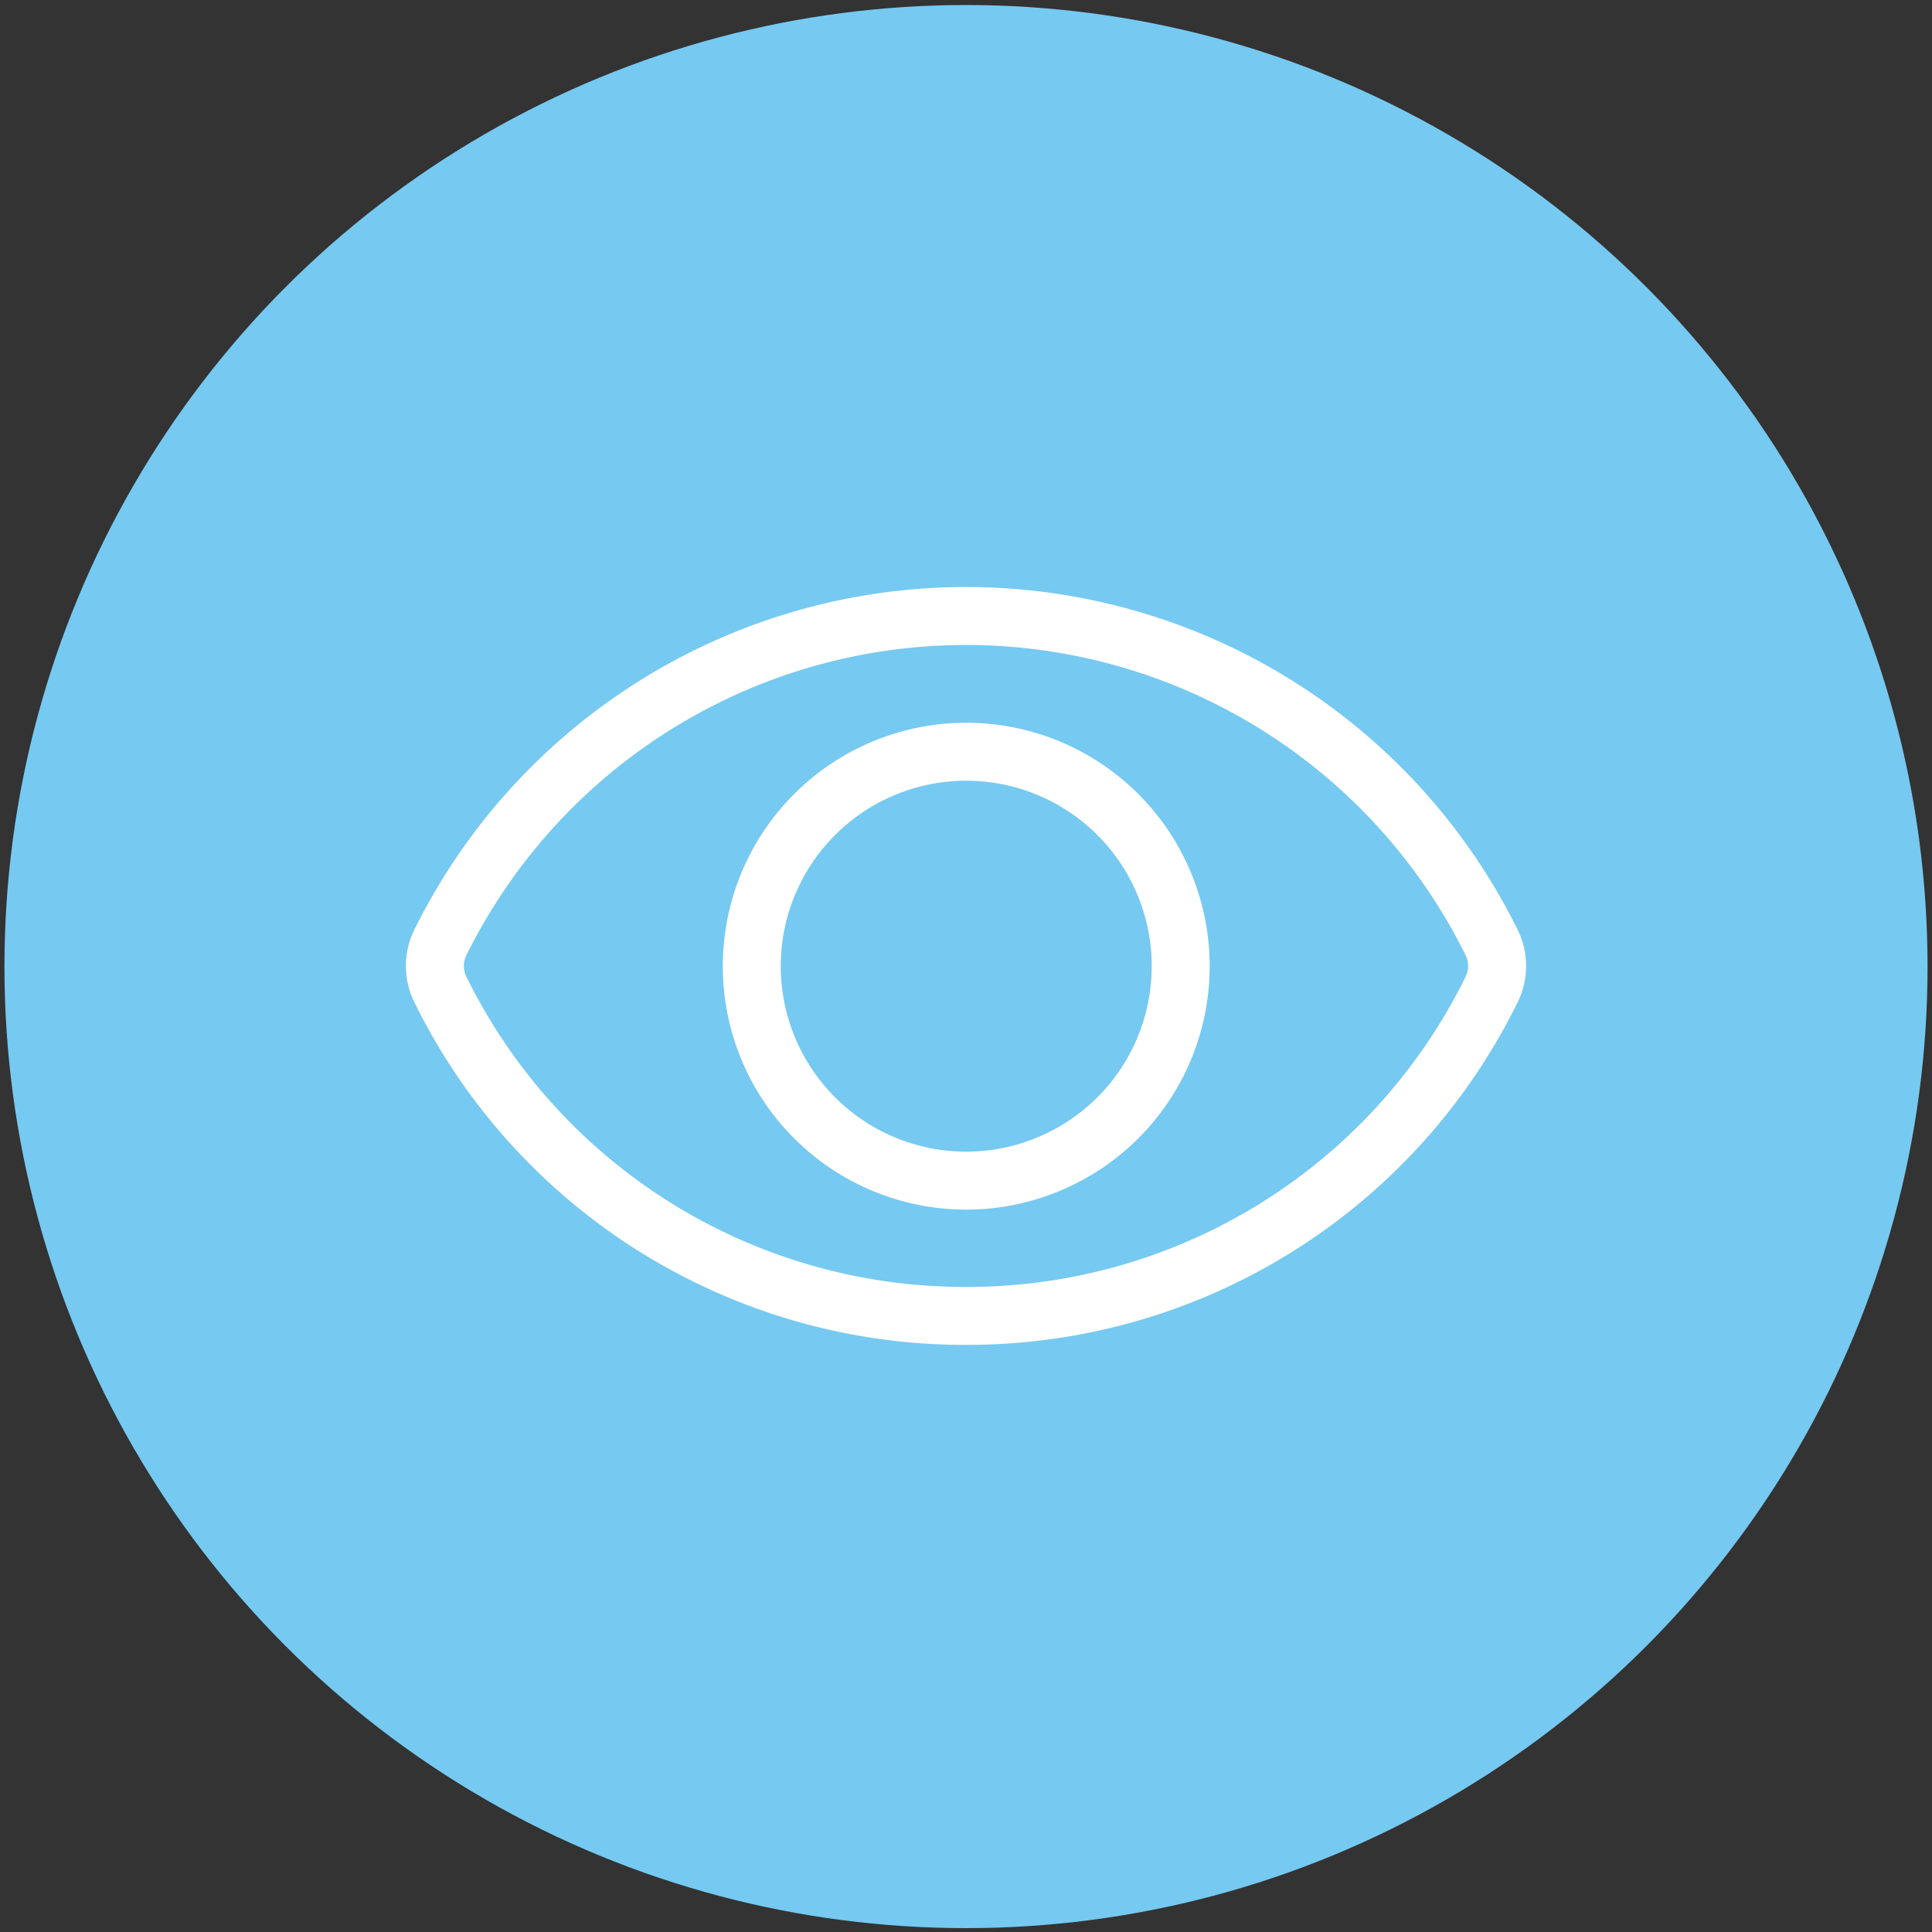
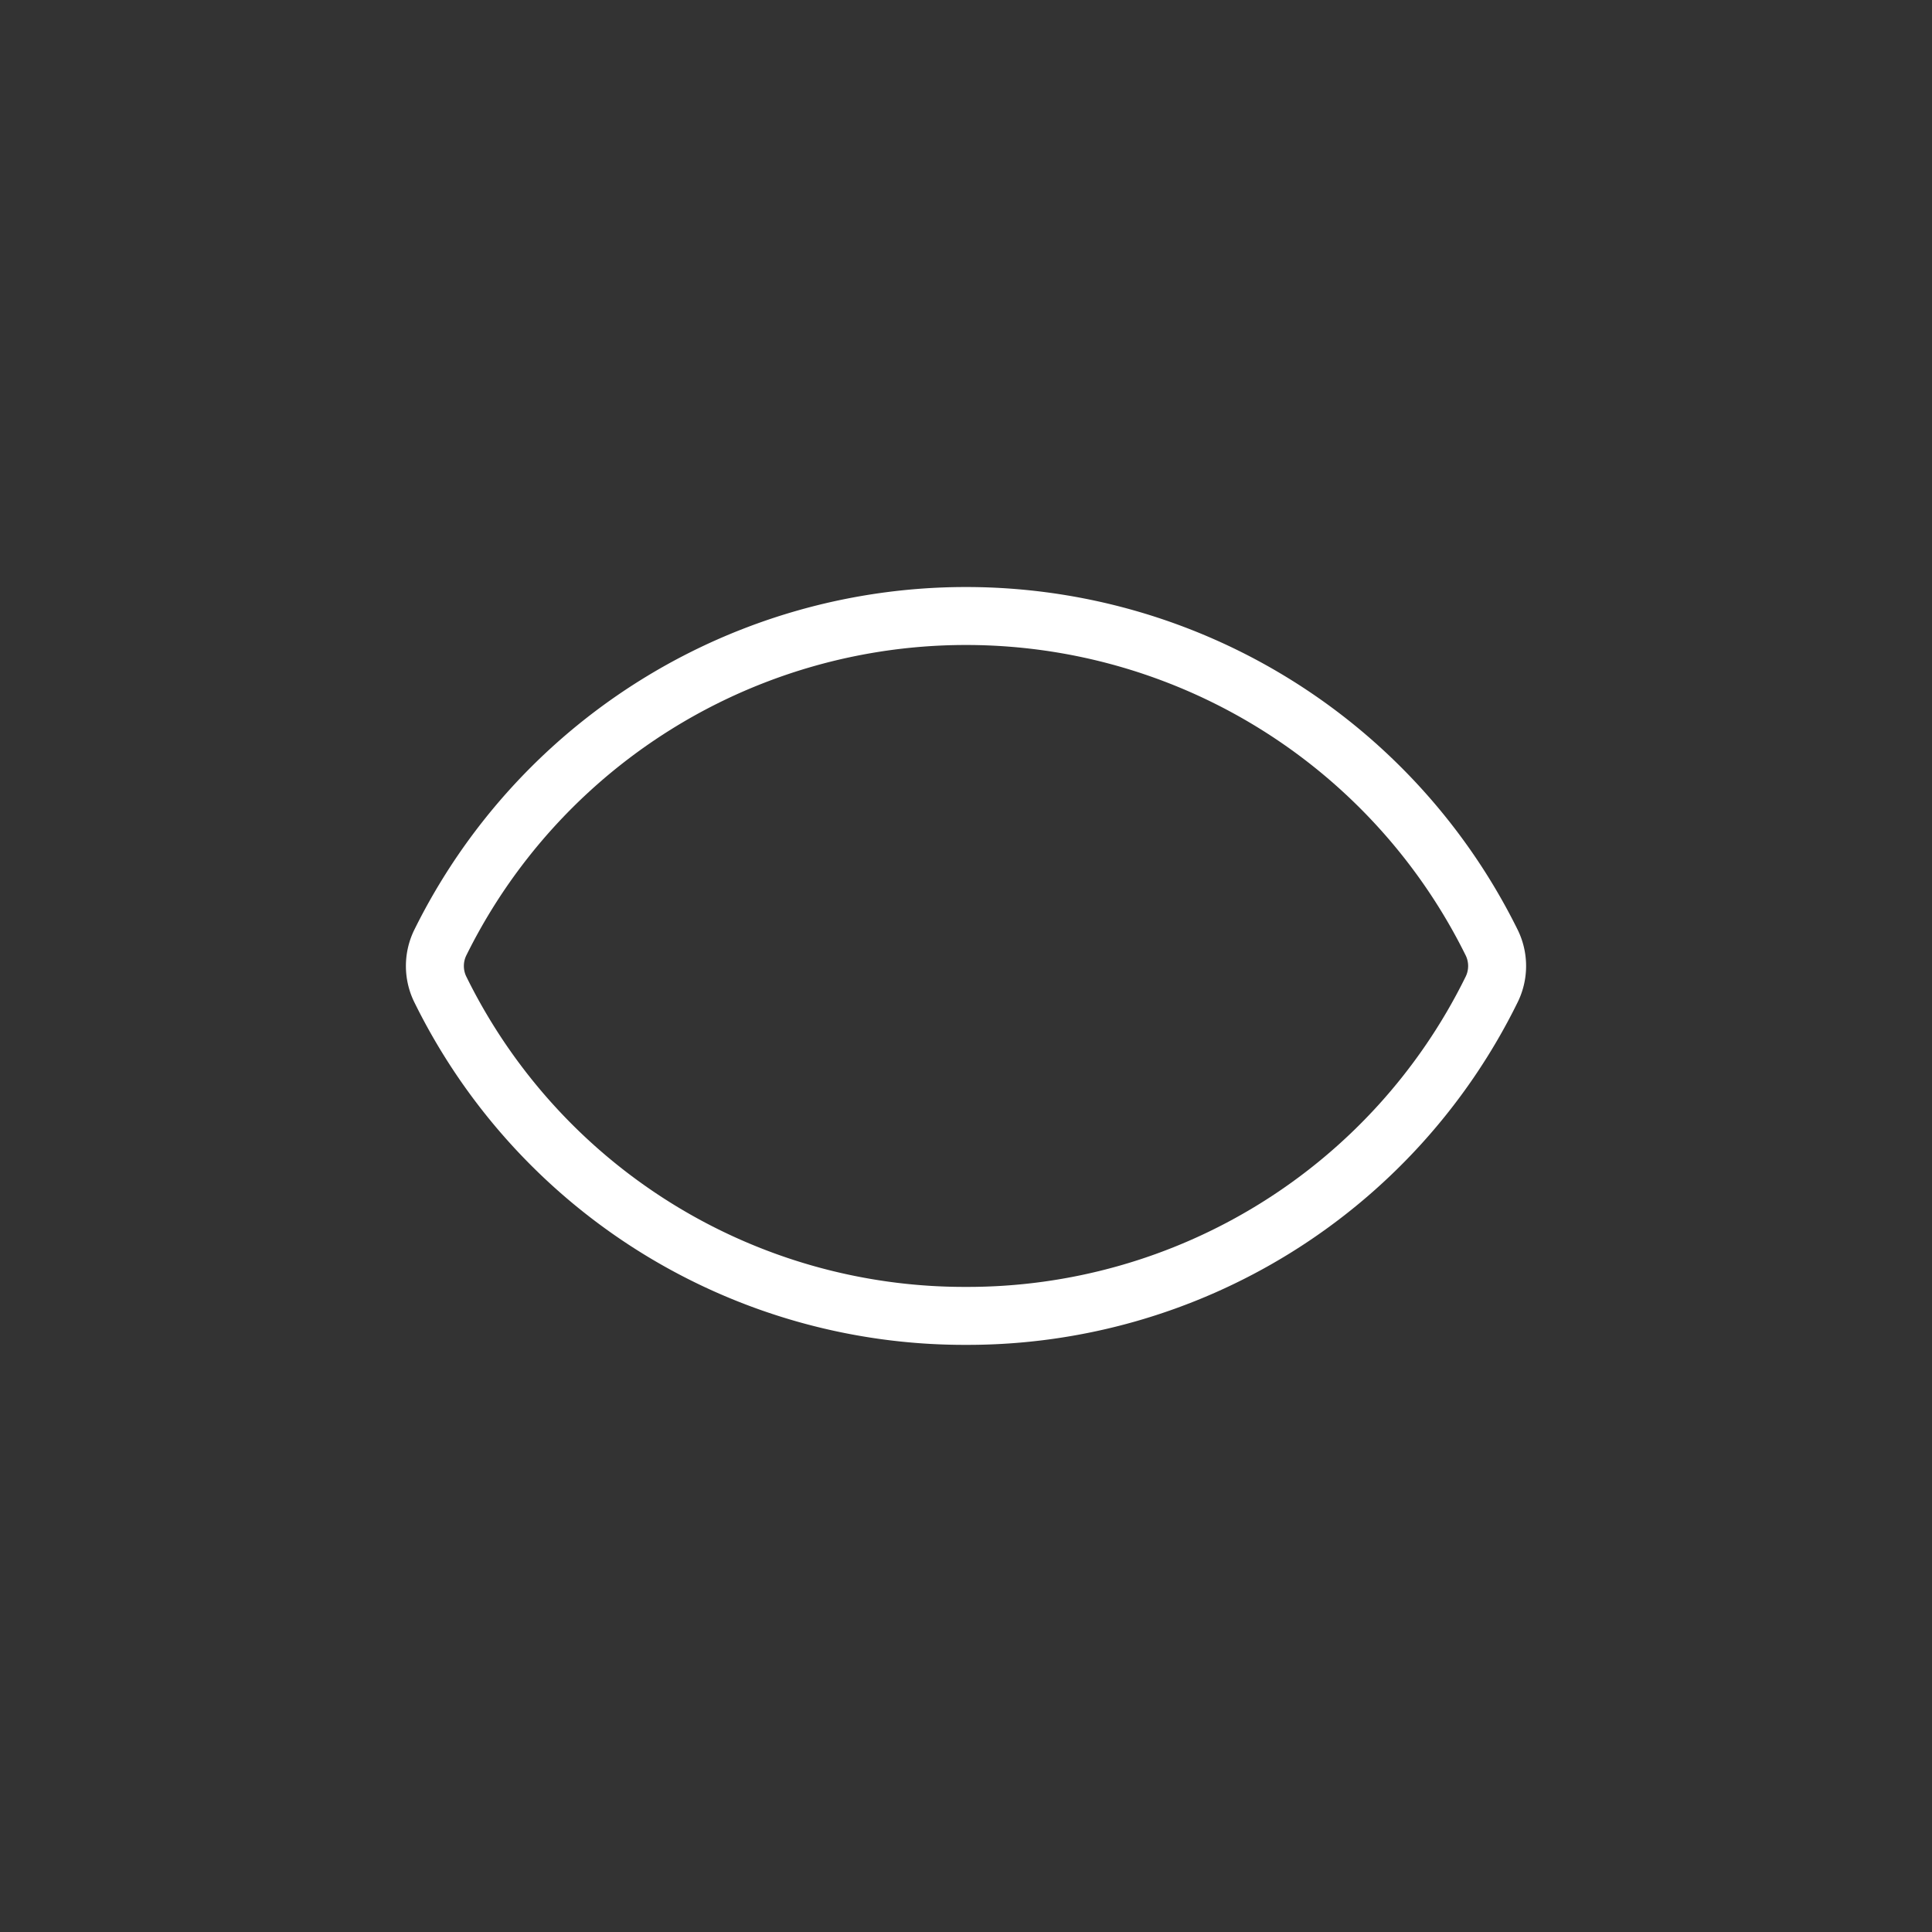
<svg xmlns="http://www.w3.org/2000/svg" id="Layer_1" data-name="Layer 1" viewBox="0 0 100 100">
  <rect x="0" y="0" width="100" height="100" fill="#333333" stroke="none" />
  <defs>
    <style>.cls-1{fill:#76c9f1;}.cls-2{fill:none;stroke:#fff;stroke-miterlimit:10;stroke-width:3px;}</style>
  </defs>
-   <circle class="cls-1" cx="50" cy="50.03" r="49.77" />
  <path class="cls-2" d="M50,68.11A30.23,30.23,0,0,1,22.81,51.25a2.75,2.75,0,0,1,0-2.5,30.35,30.35,0,0,1,54.38,0,2.75,2.75,0,0,1,0,2.5A30.23,30.23,0,0,1,50,68.11Z" />
-   <path class="cls-2" d="M50,61.11a11.1,11.1,0,1,1,7.86-3.25A11.14,11.14,0,0,1,50,61.11Z" />
</svg>